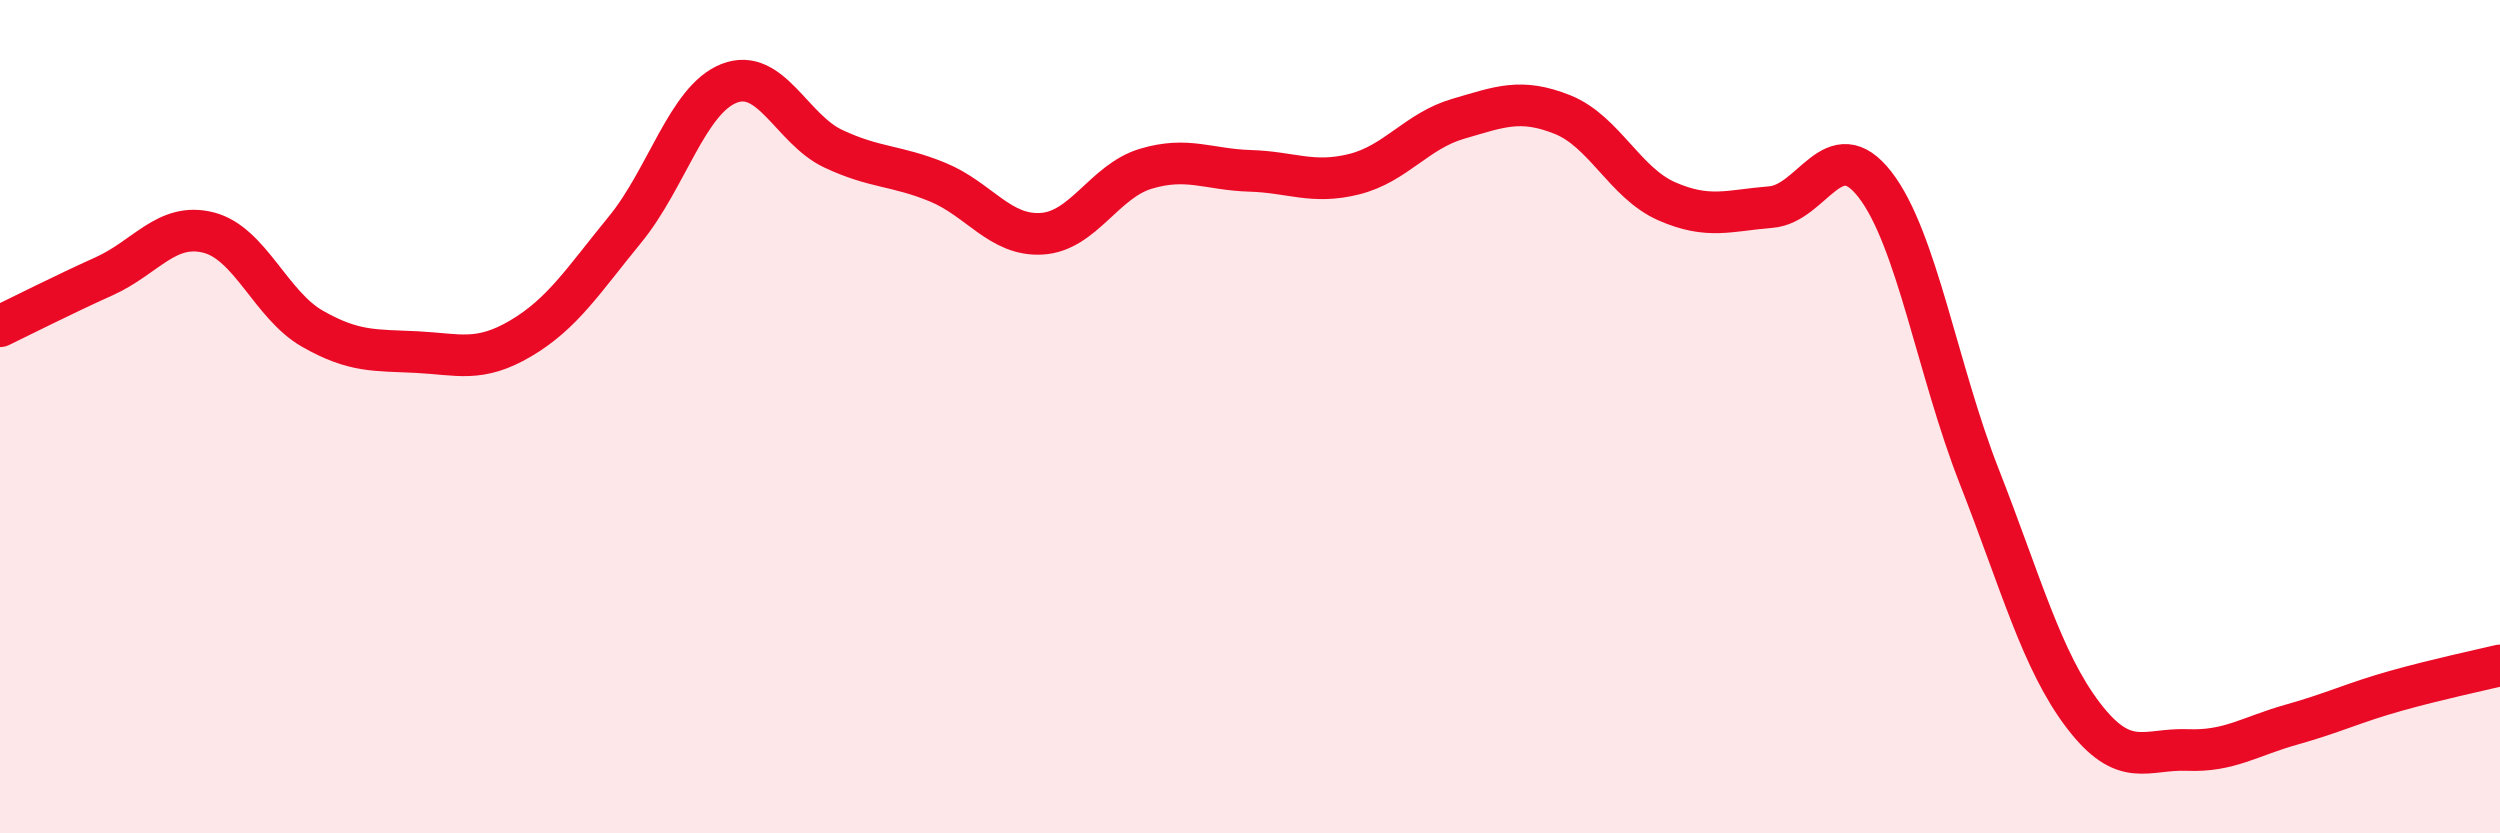
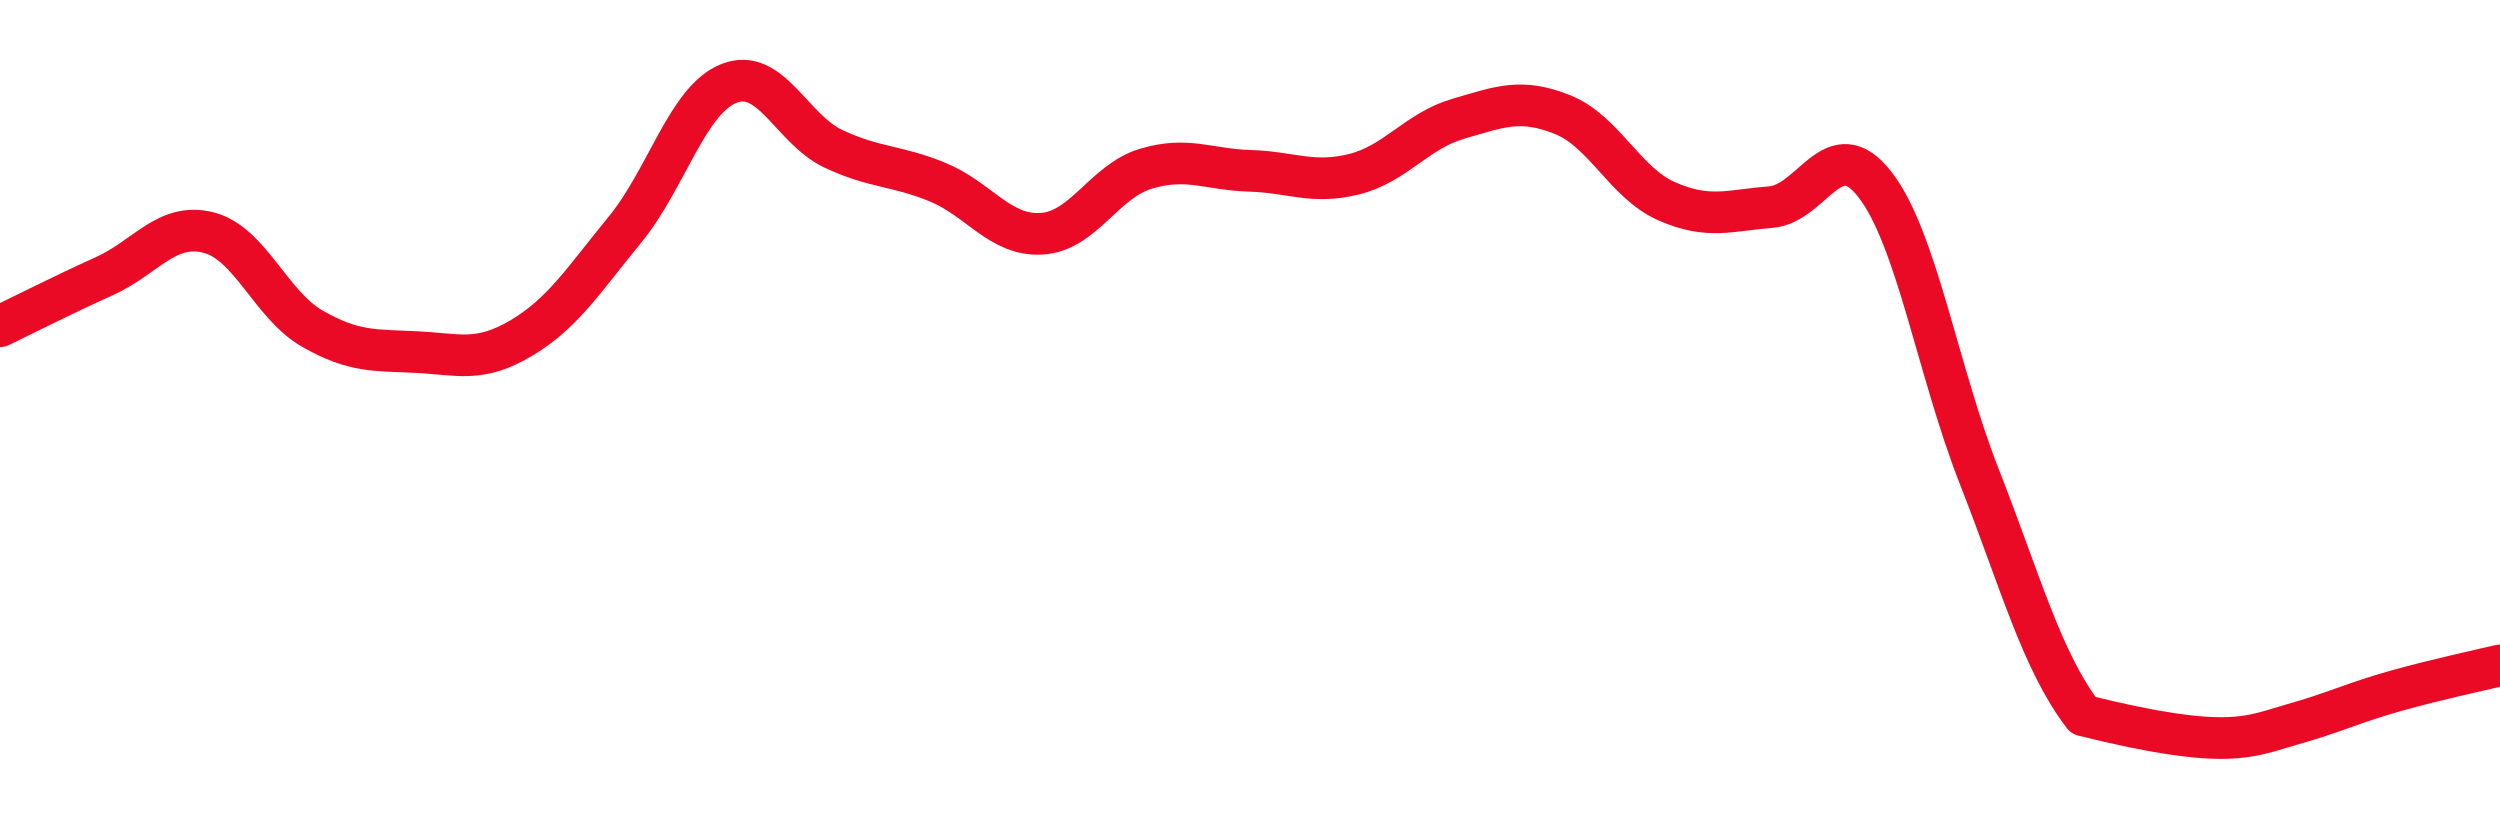
<svg xmlns="http://www.w3.org/2000/svg" width="60" height="20" viewBox="0 0 60 20">
-   <path d="M 0,7.83 C 0.5,7.59 1.5,7.08 2.5,6.63 C 3.5,6.18 4,5.33 5,5.58 C 6,5.83 6.5,7.32 7.5,7.89 C 8.5,8.46 9,8.4 10,8.45 C 11,8.5 11.5,8.71 12.5,8.12 C 13.5,7.53 14,6.73 15,5.51 C 16,4.29 16.5,2.39 17.5,2 C 18.5,1.61 19,3.1 20,3.57 C 21,4.04 21.5,3.96 22.5,4.37 C 23.5,4.78 24,5.67 25,5.61 C 26,5.55 26.5,4.35 27.5,4.05 C 28.5,3.75 29,4.07 30,4.1 C 31,4.13 31.5,4.43 32.5,4.18 C 33.5,3.93 34,3.14 35,2.85 C 36,2.56 36.5,2.35 37.5,2.75 C 38.5,3.15 39,4.39 40,4.83 C 41,5.27 41.5,5.05 42.5,4.97 C 43.5,4.89 44,3.14 45,4.43 C 46,5.72 46.5,8.88 47.5,11.43 C 48.5,13.98 49,15.86 50,17.17 C 51,18.48 51.5,17.96 52.5,18 C 53.5,18.04 54,17.67 55,17.39 C 56,17.11 56.5,16.86 57.5,16.58 C 58.5,16.3 59.5,16.09 60,15.97L60 20L0 20Z" fill="#EB0A25" opacity="0.1" stroke-linecap="round" stroke-linejoin="round" />
-   <path d="M 0,7.83 C 0.5,7.59 1.5,7.08 2.5,6.63 C 3.5,6.18 4,5.33 5,5.58 C 6,5.83 6.5,7.32 7.5,7.89 C 8.5,8.46 9,8.4 10,8.45 C 11,8.5 11.5,8.71 12.5,8.12 C 13.5,7.53 14,6.73 15,5.51 C 16,4.29 16.5,2.39 17.5,2 C 18.5,1.61 19,3.1 20,3.57 C 21,4.04 21.5,3.96 22.5,4.37 C 23.5,4.78 24,5.67 25,5.61 C 26,5.55 26.5,4.35 27.5,4.05 C 28.5,3.75 29,4.07 30,4.1 C 31,4.13 31.5,4.43 32.5,4.18 C 33.5,3.93 34,3.14 35,2.85 C 36,2.56 36.5,2.35 37.5,2.75 C 38.5,3.15 39,4.39 40,4.83 C 41,5.27 41.5,5.05 42.5,4.97 C 43.5,4.89 44,3.14 45,4.43 C 46,5.72 46.5,8.88 47.5,11.43 C 48.5,13.98 49,15.86 50,17.17 C 51,18.48 51.5,17.96 52.5,18 C 53.5,18.04 54,17.67 55,17.39 C 56,17.11 56.5,16.86 57.5,16.58 C 58.5,16.3 59.5,16.09 60,15.97" stroke="#EB0A25" stroke-width="1" fill="none" stroke-linecap="round" stroke-linejoin="round" />
+   <path d="M 0,7.83 C 0.5,7.59 1.5,7.08 2.5,6.63 C 3.5,6.18 4,5.33 5,5.58 C 6,5.83 6.5,7.32 7.5,7.89 C 8.5,8.46 9,8.4 10,8.45 C 11,8.5 11.5,8.71 12.5,8.12 C 13.5,7.53 14,6.73 15,5.51 C 16,4.29 16.5,2.39 17.5,2 C 18.5,1.61 19,3.1 20,3.57 C 21,4.04 21.5,3.96 22.5,4.37 C 23.5,4.78 24,5.67 25,5.61 C 26,5.55 26.5,4.35 27.5,4.05 C 28.5,3.75 29,4.07 30,4.1 C 31,4.13 31.5,4.43 32.5,4.18 C 33.5,3.93 34,3.14 35,2.85 C 36,2.56 36.5,2.35 37.5,2.75 C 38.5,3.15 39,4.39 40,4.83 C 41,5.27 41.5,5.05 42.5,4.97 C 43.5,4.89 44,3.14 45,4.43 C 46,5.72 46.5,8.88 47.5,11.43 C 48.5,13.98 49,15.86 50,17.17 C 53.5,18.04 54,17.67 55,17.39 C 56,17.11 56.5,16.86 57.5,16.58 C 58.5,16.3 59.5,16.09 60,15.97" stroke="#EB0A25" stroke-width="1" fill="none" stroke-linecap="round" stroke-linejoin="round" />
</svg>